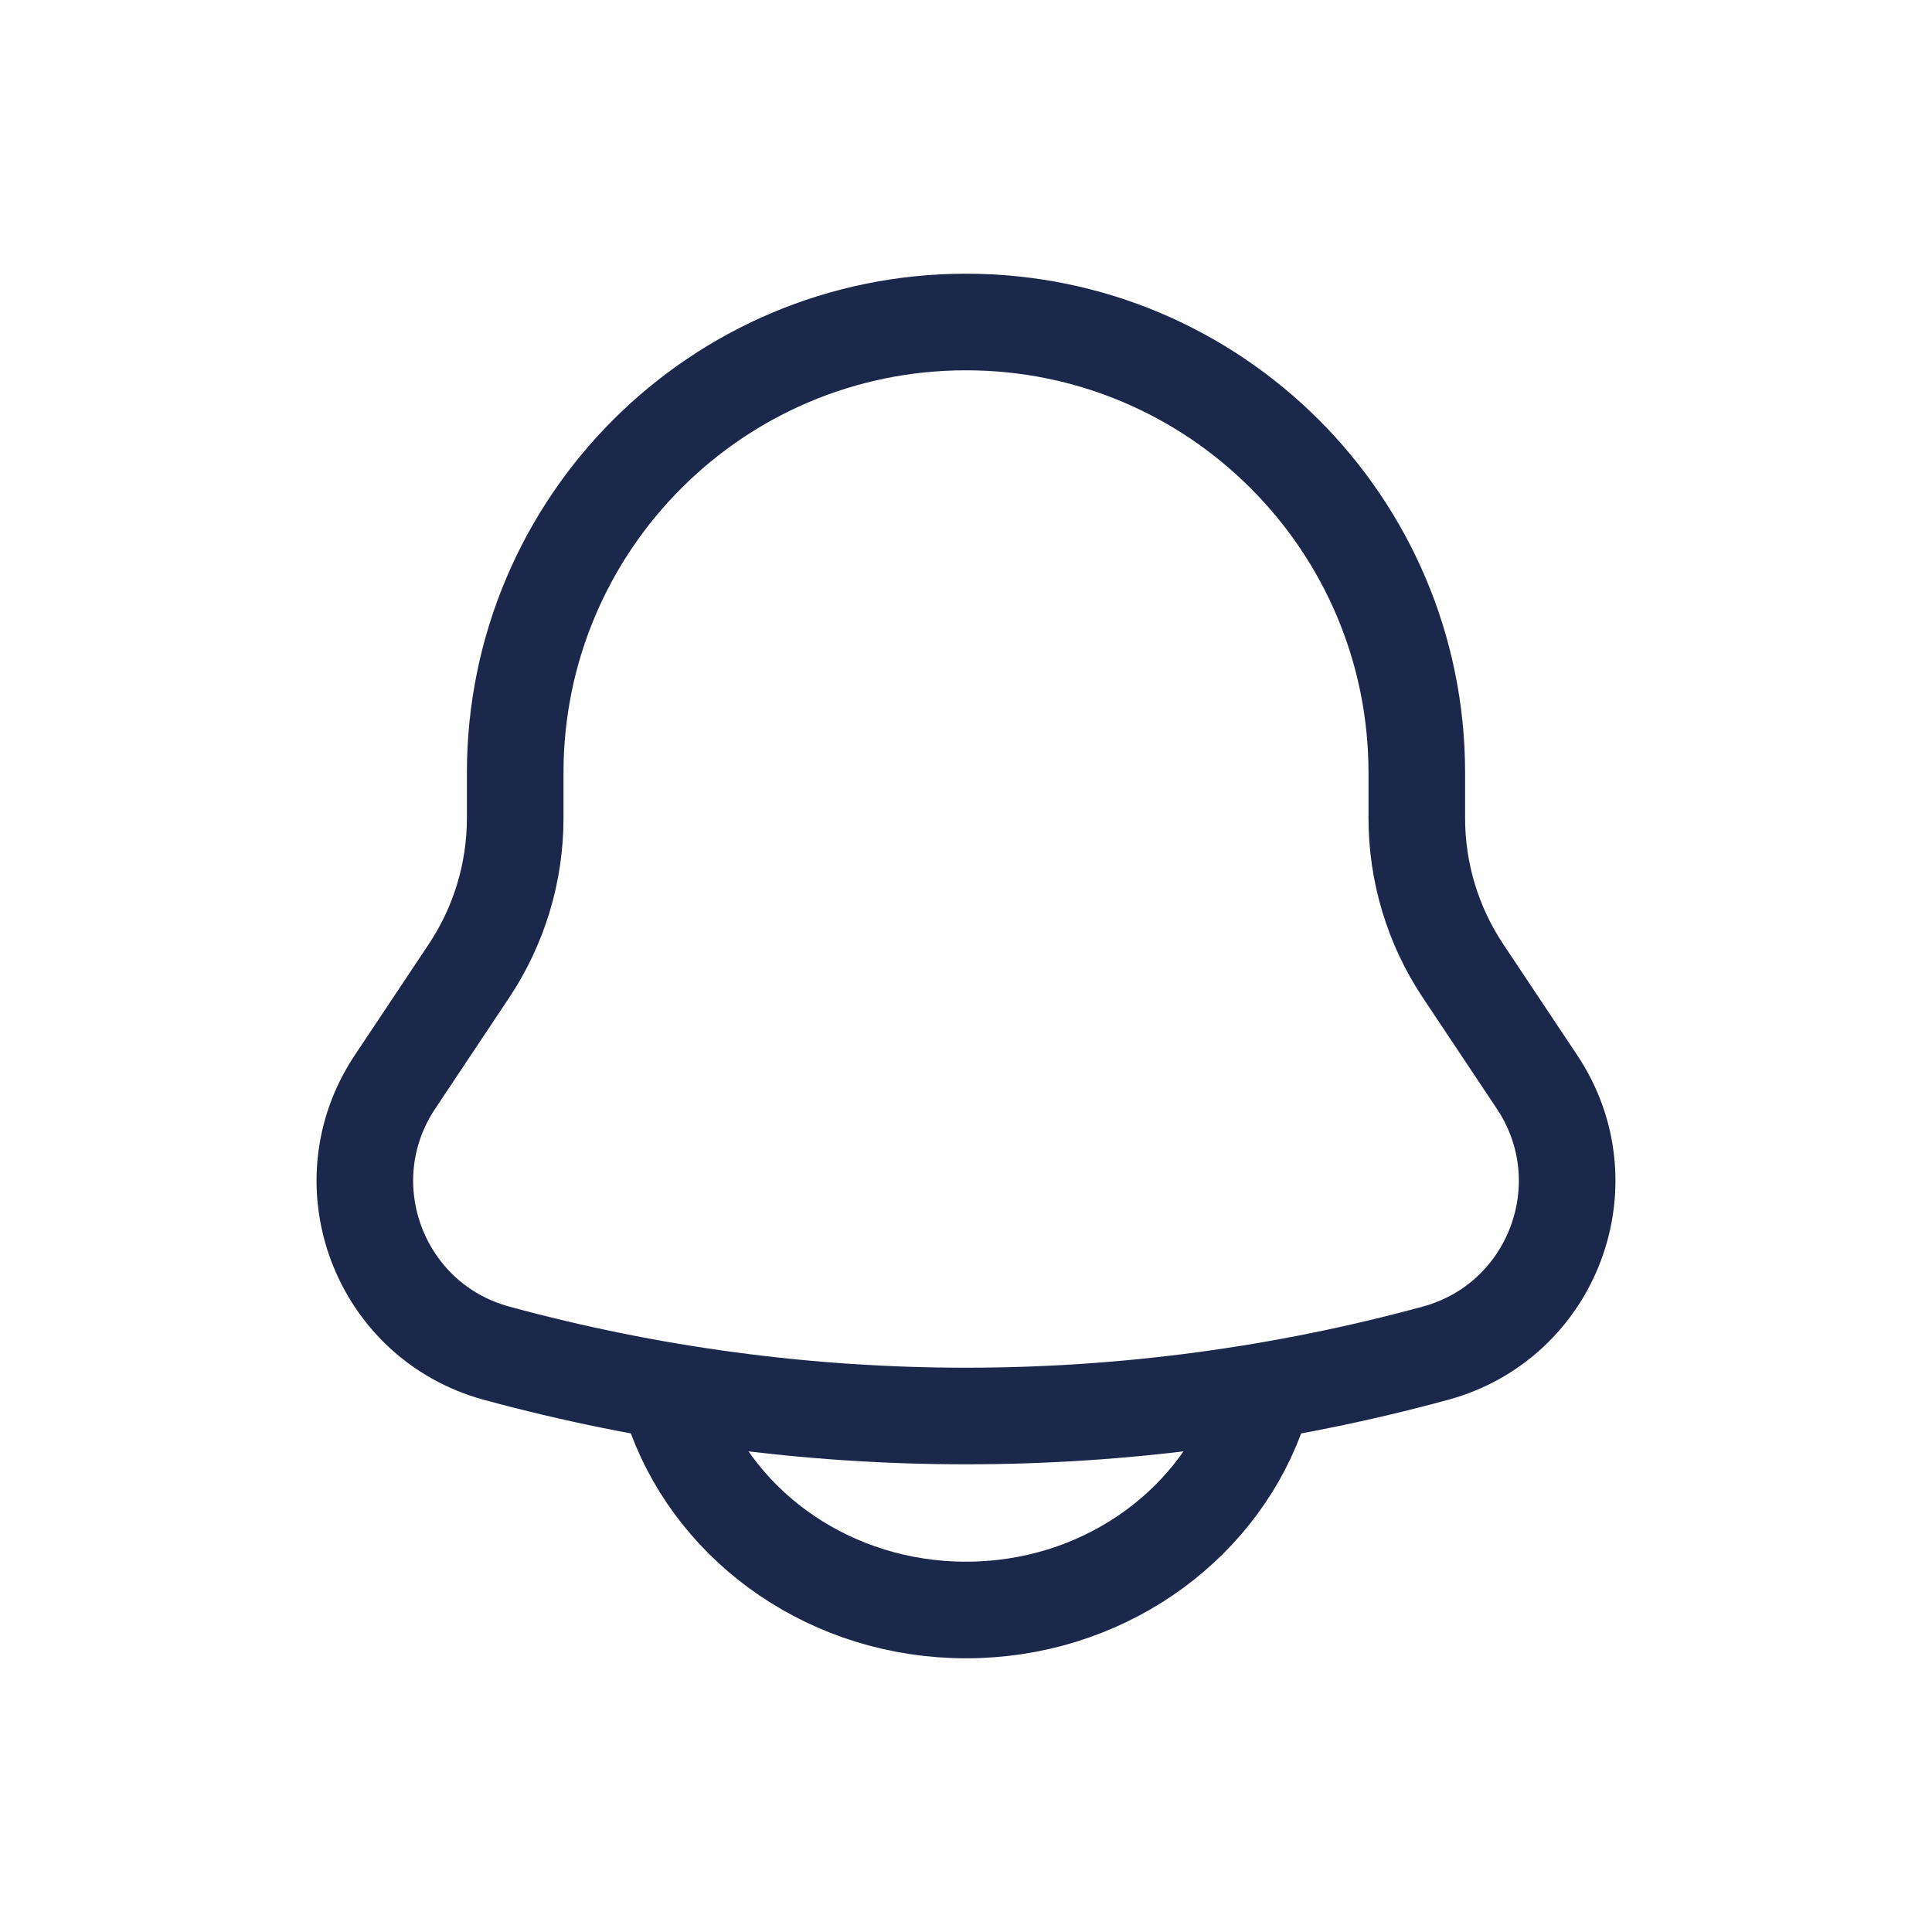
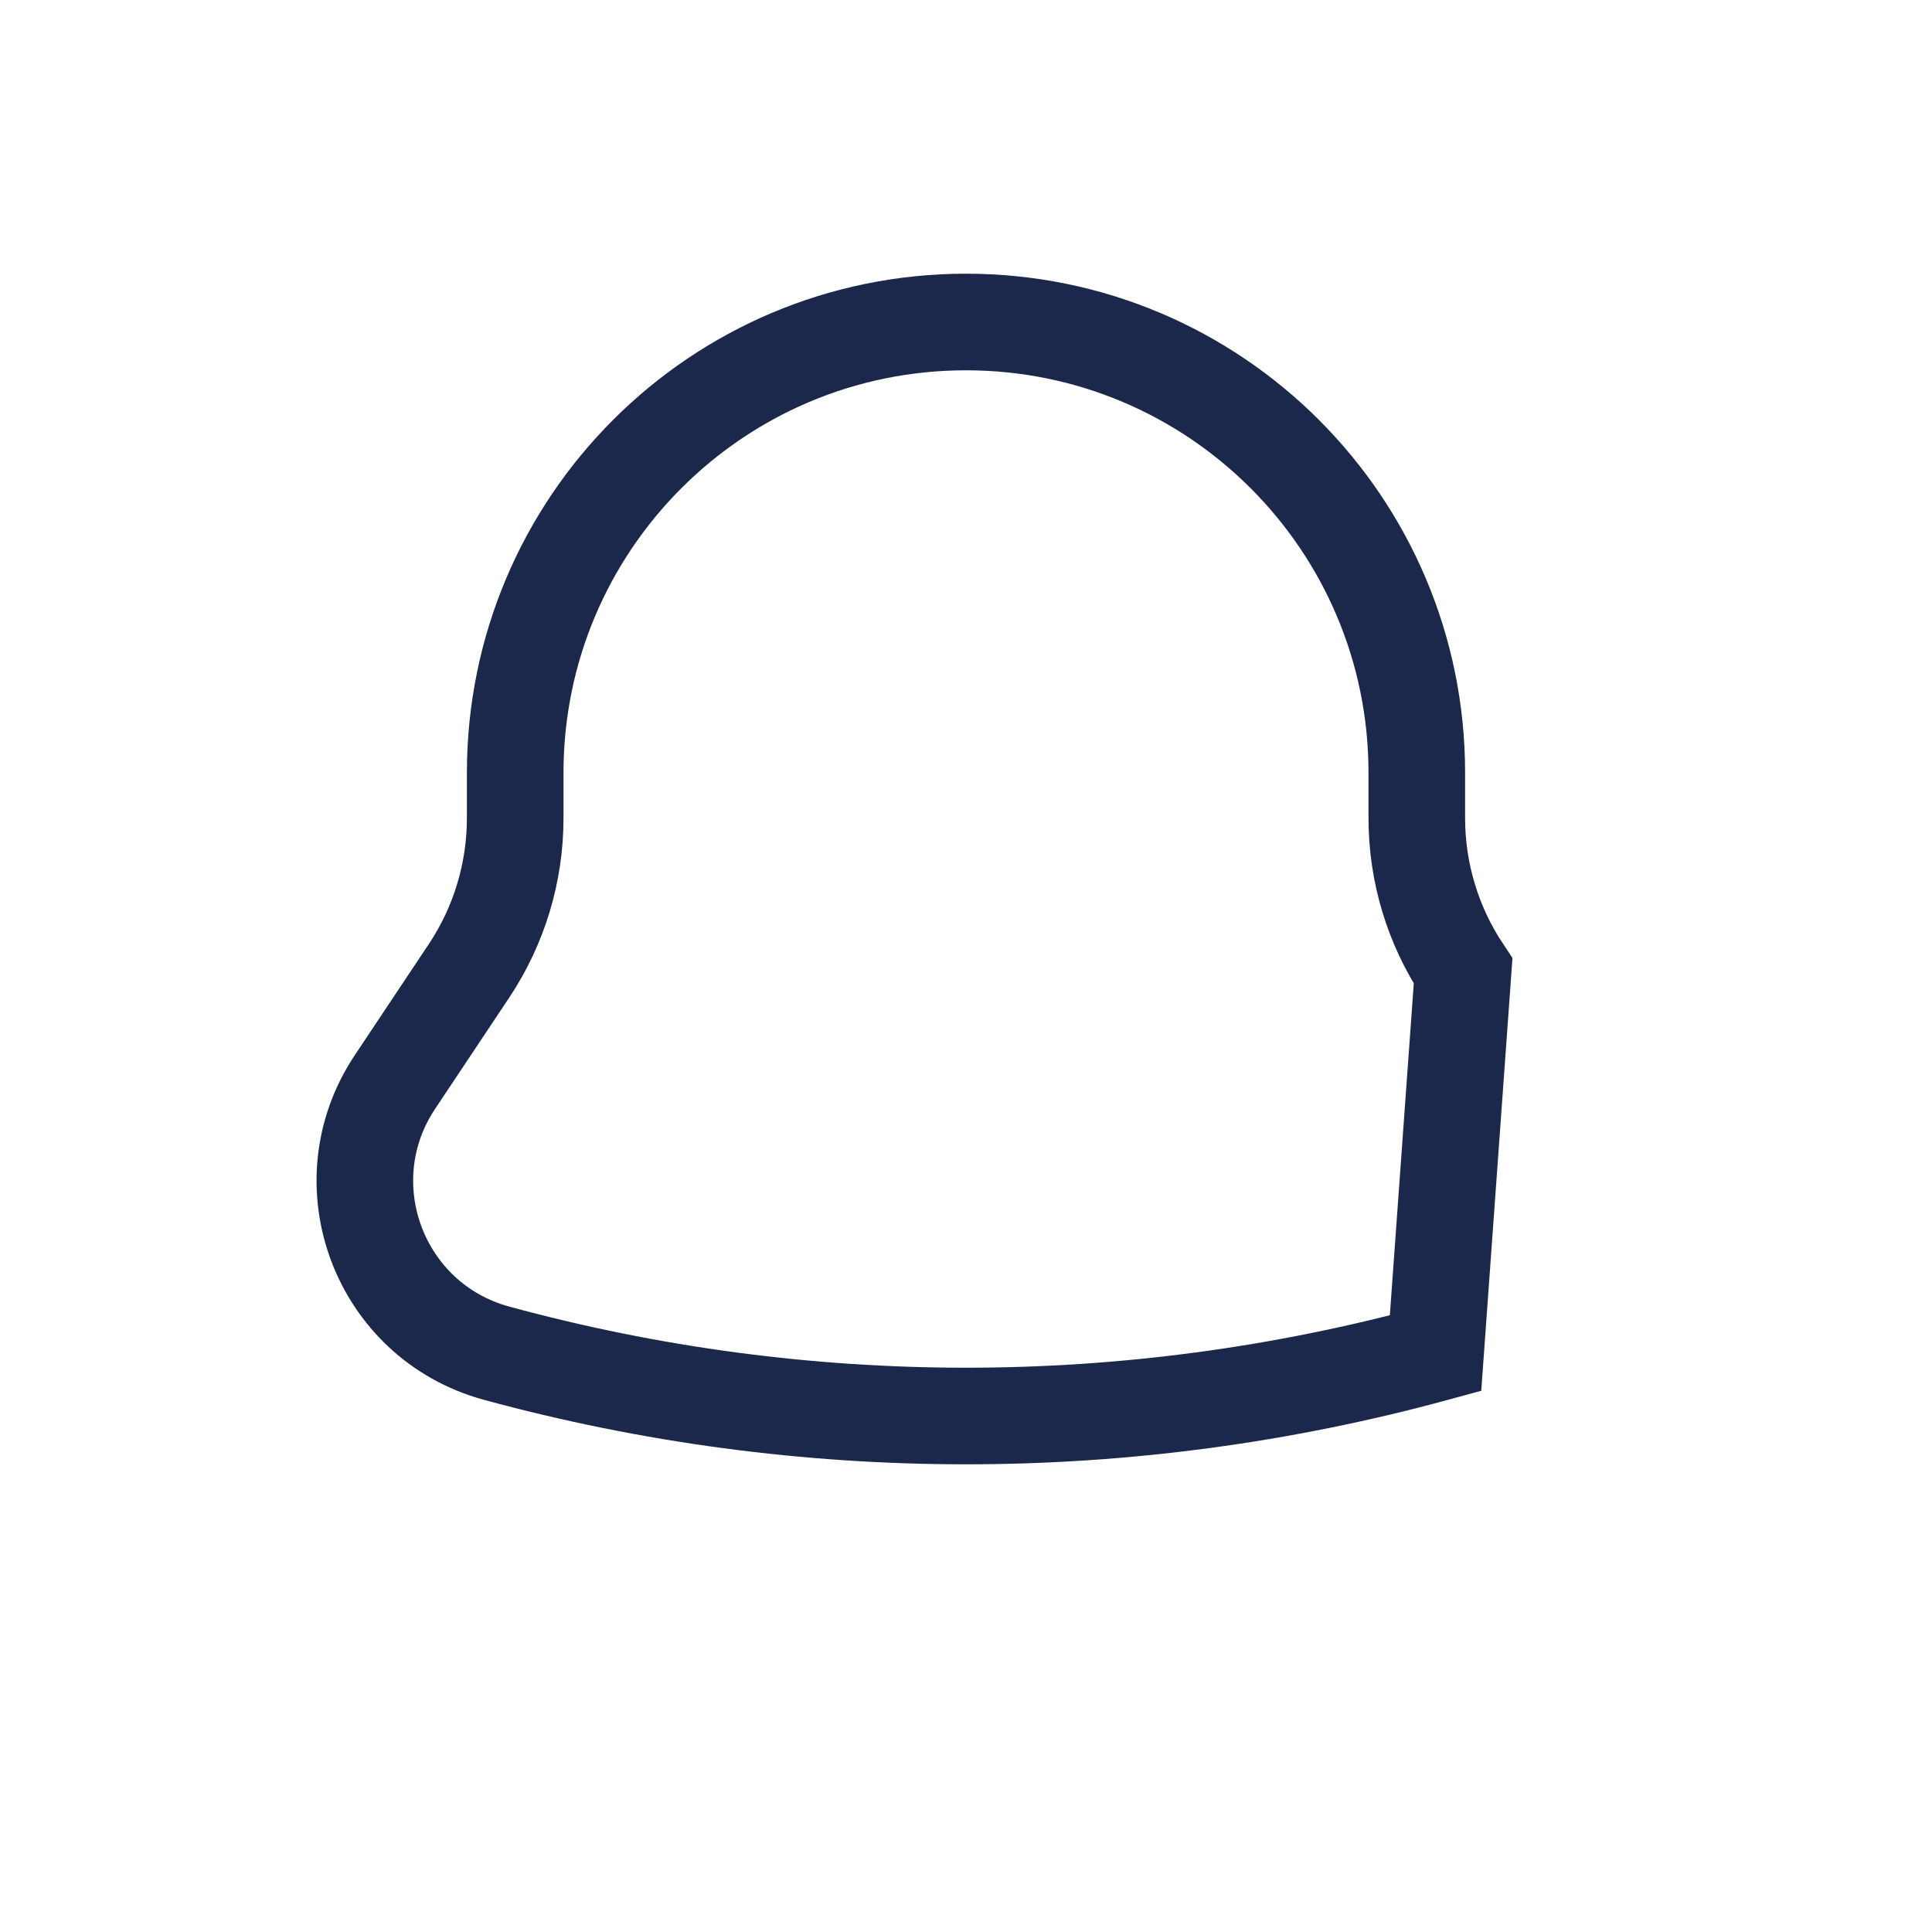
<svg xmlns="http://www.w3.org/2000/svg" width="30" height="30" viewBox="0 0 30 30" fill="none">
-   <path d="M22 12.704V12C22 8.134 18.866 5 15 5C11.134 5 8 8.134 8 12V12.704C8 13.549 7.75 14.375 7.281 15.078L6.133 16.801C5.083 18.375 5.884 20.514 7.709 21.012C12.483 22.313 17.517 22.313 22.291 21.012C24.116 20.514 24.917 18.375 23.867 16.801L22.719 15.078C22.25 14.375 22 13.549 22 12.704Z" stroke="#1C274C" stroke-width="1.5" />
-   <path d="M10.5 22C11.155 23.748 12.922 25 15 25C17.078 25 18.845 23.748 19.5 22" stroke="#1C274C" stroke-width="1.5" stroke-linecap="round" />
+   <path d="M22 12.704V12C22 8.134 18.866 5 15 5C11.134 5 8 8.134 8 12V12.704C8 13.549 7.75 14.375 7.281 15.078L6.133 16.801C5.083 18.375 5.884 20.514 7.709 21.012C12.483 22.313 17.517 22.313 22.291 21.012L22.719 15.078C22.25 14.375 22 13.549 22 12.704Z" stroke="#1C274C" stroke-width="1.5" />
</svg>